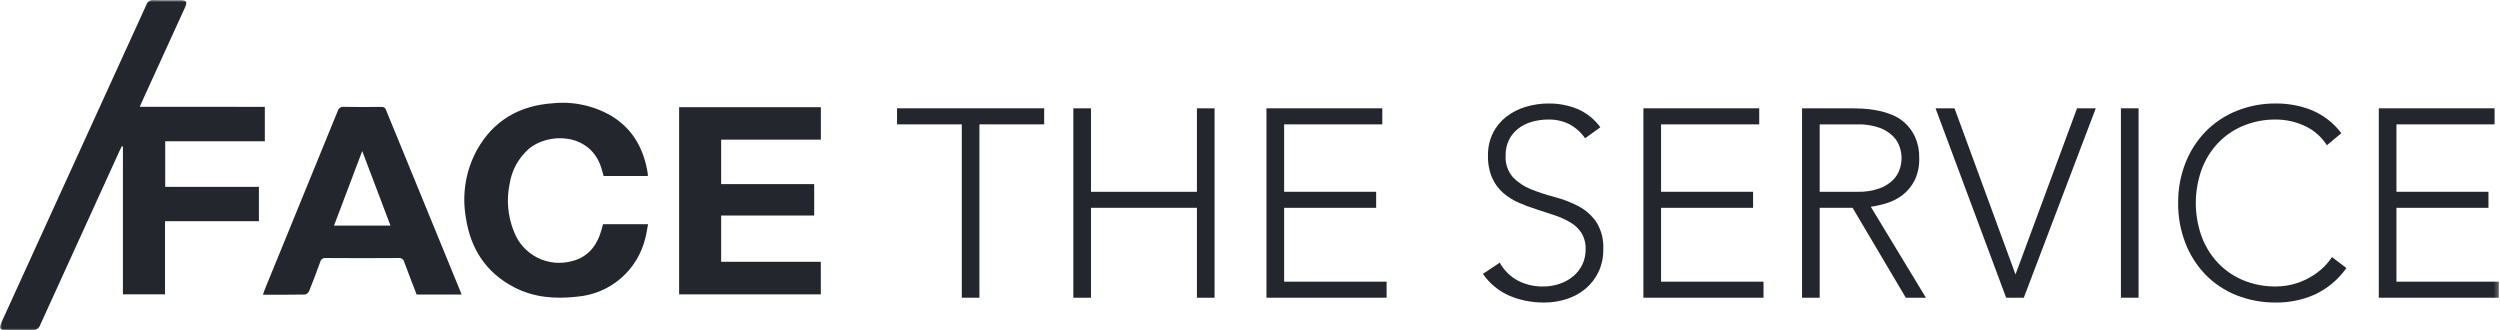
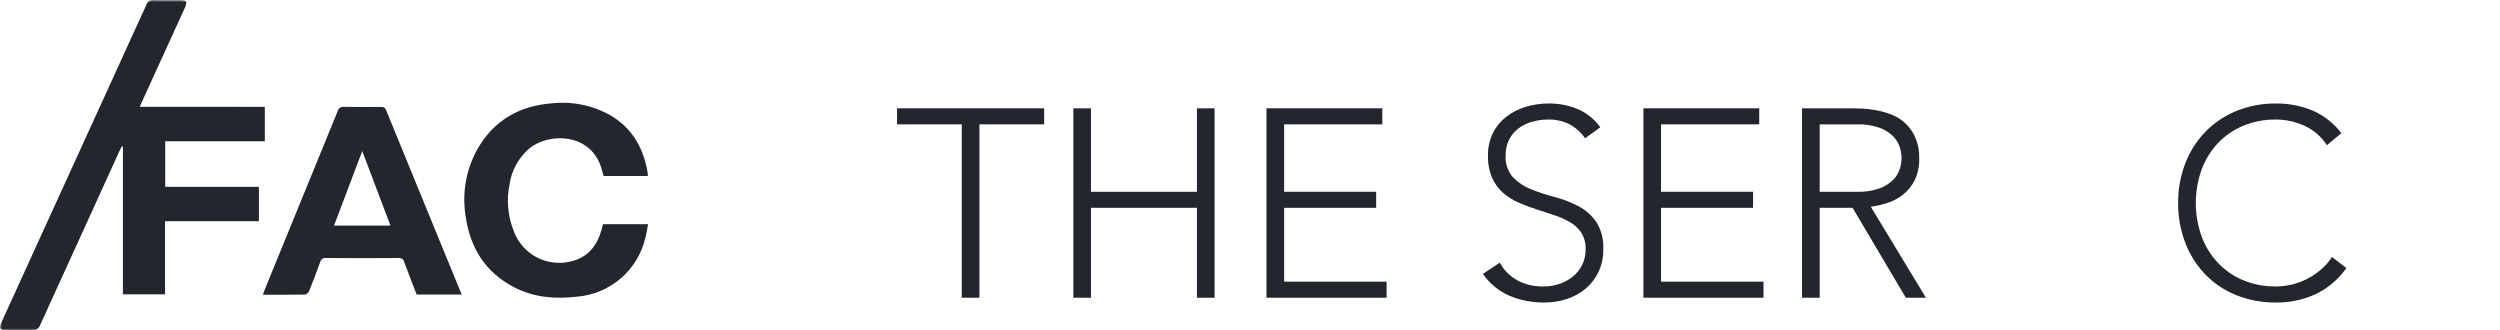
<svg xmlns="http://www.w3.org/2000/svg" width="575" height="76" viewBox="0 0 575 76" fill="none">
  <mask id="mask0_216_207" style="mask-type:luminance" maskUnits="userSpaceOnUse" x="0" y="0" width="575" height="76">
    <path d="M574.749 0H0V75.996H574.749V0Z" fill="white" />
  </mask>
  <g mask="url(#mask0_216_207)">
    <path d="M60.91 24.572V32.49H38V42.973H59.55V50.873H37.955V67.7H28.271V33.7L28.027 33.637C27.841 34.009 27.644 34.377 27.471 34.755C21.409 48.032 15.355 61.313 9.308 74.6C9.176 75.054 8.884 75.445 8.487 75.701C8.089 75.957 7.613 76.061 7.145 75.993C5.304 75.893 3.453 75.968 1.607 75.965C-0.093 75.965 -0.33 75.609 0.361 74.089C3.22 67.817 6.081 61.544 8.943 55.273C17.181 37.235 25.415 19.195 33.646 1.152C33.75 0.786 33.981 0.468 34.298 0.257C34.616 0.046 34.998 -0.045 35.376 0C37.368 0.072 39.364 0.019 41.358 0.023C42.923 0.023 43.158 0.382 42.518 1.79C39.397 8.63 36.273 15.47 33.147 22.309C32.827 23.009 32.518 23.709 32.135 24.57L60.91 24.572Z" fill="#24262E" />
-     <path d="M165.866 42.345H187.266V49.57H165.862V60.211H188.787V67.705H156.199V24.655H188.799V32.119H165.866V42.345Z" fill="#24262E" />
    <path d="M106.161 67.749H95.829C94.87 65.249 93.892 62.786 92.983 60.297C92.925 59.999 92.756 59.733 92.51 59.556C92.263 59.379 91.957 59.303 91.656 59.344C86.082 59.384 80.507 59.384 74.931 59.344C74.646 59.304 74.356 59.374 74.119 59.539C73.882 59.704 73.716 59.952 73.654 60.234C72.841 62.486 71.996 64.727 71.099 66.947C71.014 67.143 70.886 67.317 70.724 67.455C70.562 67.594 70.37 67.694 70.163 67.747C66.99 67.807 63.816 67.784 60.477 67.784C60.623 67.356 60.718 67.02 60.849 66.7C66.456 52.991 72.061 39.28 77.662 25.569C77.736 25.256 77.923 24.981 78.187 24.797C78.451 24.614 78.774 24.535 79.094 24.576C81.934 24.635 84.779 24.614 87.623 24.587C87.871 24.544 88.126 24.593 88.34 24.724C88.555 24.856 88.713 25.062 88.787 25.303C94.503 39.286 100.234 53.263 105.98 67.235C106.034 67.366 106.08 67.503 106.16 67.746M89.814 51.893L83.314 34.743L76.823 51.893H89.814Z" fill="#24262E" />
    <path d="M138.687 51.565H149.055C148.838 52.684 148.694 53.737 148.426 54.756C147.567 58.361 145.593 61.603 142.786 64.021C139.978 66.44 136.48 67.911 132.788 68.226C127.734 68.817 122.823 68.449 118.238 66.066C111.749 62.694 108.219 57.177 107.15 50.072C106.209 44.749 107.102 39.263 109.685 34.513C113.466 27.736 119.419 24.305 127.045 23.76C131.821 23.251 136.635 24.298 140.769 26.745C145.694 29.803 148.146 34.42 149 40.015C149.01 40.169 149.01 40.324 149 40.477H138.831C138.643 39.814 138.475 39.14 138.261 38.477C135.65 30.454 126.055 30.477 121.648 34.226C119.262 36.309 117.69 39.169 117.21 42.299C116.444 45.975 116.792 49.796 118.21 53.272C119.182 55.844 121.073 57.964 123.518 59.223C125.962 60.482 128.786 60.79 131.445 60.088C135.27 59.165 137.304 56.493 138.345 52.888C138.467 52.467 138.567 52.039 138.689 51.567" fill="#24262E" />
    <path d="M221.21 28.603H206.32V24.911H240.16V28.603H225.27V68.474H221.21V28.603Z" fill="#24262E" />
    <path d="M246.866 24.912H250.926V44.112H275.293V24.912H279.354V68.474H275.293V47.8H250.927V68.474H246.867L246.866 24.912Z" fill="#24262E" />
    <path d="M291.289 24.912H317.931V28.604H295.35V44.109H316.516V47.8H295.35V64.782H318.916V68.474H291.289V24.912Z" fill="#24262E" />
    <path d="M344.943 60.414C345.905 62.157 347.346 63.588 349.096 64.536C350.893 65.461 352.891 65.926 354.911 65.89C356.208 65.899 357.497 65.691 358.724 65.275C359.857 64.897 360.91 64.312 361.83 63.552C362.71 62.818 363.423 61.906 363.924 60.876C364.45 59.771 364.713 58.56 364.693 57.337C364.746 56.02 364.414 54.716 363.739 53.584C363.089 52.586 362.215 51.754 361.186 51.153C360.047 50.485 358.84 49.938 357.586 49.523C356.253 49.072 354.879 48.62 353.464 48.169C352.05 47.718 350.676 47.205 349.342 46.631C348.034 46.073 346.819 45.315 345.742 44.385C344.648 43.426 343.777 42.239 343.189 40.908C342.506 39.273 342.18 37.511 342.234 35.739C342.201 33.961 342.591 32.2 343.373 30.602C344.105 29.137 345.157 27.854 346.449 26.848C347.784 25.822 349.296 25.05 350.91 24.572C352.626 24.055 354.409 23.795 356.2 23.803C358.467 23.781 360.716 24.21 362.815 25.064C364.92 25.964 366.74 27.421 368.077 29.279L364.57 31.802C363.644 30.455 362.41 29.348 360.97 28.572C359.452 27.821 357.773 27.452 356.079 27.495C354.81 27.489 353.545 27.665 352.325 28.018C351.203 28.333 350.149 28.855 349.218 29.556C348.331 30.239 347.606 31.111 347.096 32.109C346.54 33.236 346.265 34.482 346.296 35.739C346.175 37.563 346.771 39.363 347.957 40.754C349.127 41.964 350.543 42.908 352.11 43.522C353.875 44.233 355.683 44.829 357.524 45.307C359.4 45.792 361.216 46.483 362.939 47.368C364.591 48.22 366.015 49.454 367.092 50.968C368.3 52.864 368.881 55.092 368.753 57.336C368.789 59.141 368.411 60.93 367.646 62.566C366.937 64.046 365.92 65.357 364.662 66.411C363.383 67.473 361.91 68.278 360.325 68.781C358.676 69.315 356.952 69.585 355.218 69.581C352.499 69.61 349.8 69.098 347.28 68.074C344.774 66.999 342.62 65.239 341.066 62.997L344.943 60.414Z" fill="#24262E" />
    <path d="M377.983 24.912H404.625V28.604H382.043V44.109H403.209V47.8H382.043V64.782H405.609V68.474H377.983V24.912Z" fill="#24262E" />
    <path d="M414.469 24.912H425.913C426.486 24.912 427.265 24.933 428.251 24.974C429.324 25.026 430.394 25.149 431.451 25.343C432.648 25.561 433.823 25.891 434.959 26.327C436.141 26.774 437.227 27.442 438.159 28.296C439.146 29.218 439.94 30.326 440.497 31.557C441.152 33.07 441.467 34.709 441.42 36.357C441.486 38.142 441.116 39.916 440.343 41.525C439.687 42.804 438.765 43.926 437.638 44.817C436.56 45.654 435.341 46.289 434.038 46.693C432.813 47.084 431.558 47.372 430.285 47.555L442.959 68.475H438.338L426.098 47.801H418.53V68.474H414.47L414.469 24.912ZM418.529 44.112H427.143C428.911 44.171 430.674 43.9 432.343 43.312C433.508 42.887 434.567 42.215 435.449 41.342C436.146 40.634 436.663 39.769 436.957 38.82C437.49 37.222 437.49 35.495 436.957 33.897C436.662 32.948 436.145 32.084 435.449 31.375C434.567 30.503 433.508 29.831 432.343 29.405C430.674 28.818 428.911 28.546 427.143 28.605H418.529V44.112Z" fill="#24262E" />
-     <path d="M445.171 24.912H449.54L463.569 63.121L477.72 24.912H482.028L465.475 68.474H461.415L445.171 24.912Z" fill="#24262E" />
-     <path d="M491.869 24.912H487.809V68.474H491.869V24.912Z" fill="#24262E" />
    <path d="M539.677 61.645C537.828 64.273 535.326 66.372 532.417 67.736C529.608 68.98 526.567 69.609 523.495 69.582C520.368 69.619 517.264 69.044 514.357 67.89C511.683 66.826 509.261 65.212 507.25 63.152C505.244 61.064 503.674 58.596 502.635 55.892C501.504 52.958 500.941 49.837 500.974 46.692C500.939 43.559 501.503 40.447 502.635 37.524C503.68 34.833 505.249 32.375 507.25 30.294C509.266 28.233 511.685 26.609 514.357 25.525C517.259 24.352 520.365 23.766 523.495 23.802C526.329 23.78 529.14 24.313 531.769 25.372C534.44 26.5 536.765 28.315 538.507 30.632L535.185 33.401C533.925 31.431 532.118 29.87 529.985 28.909C527.946 27.983 525.734 27.5 523.494 27.494C520.866 27.455 518.258 27.957 515.833 28.971C513.632 29.903 511.651 31.286 510.018 33.031C508.394 34.795 507.139 36.866 506.327 39.122C504.604 44.02 504.604 49.36 506.327 54.258C507.138 56.515 508.393 58.587 510.018 60.35C511.651 62.096 513.632 63.479 515.833 64.411C518.258 65.424 520.866 65.927 523.494 65.887C525.895 65.872 528.26 65.315 530.415 64.257C531.569 63.687 532.653 62.984 533.645 62.164C534.698 61.294 535.611 60.267 536.352 59.118L539.677 61.645Z" fill="#24262E" />
-     <path d="M547.122 24.912H573.764V28.604H551.182V44.109H572.348V47.8H551.182V64.782H574.748V68.474H547.122V24.912Z" fill="#24262E" />
  </g>
</svg>